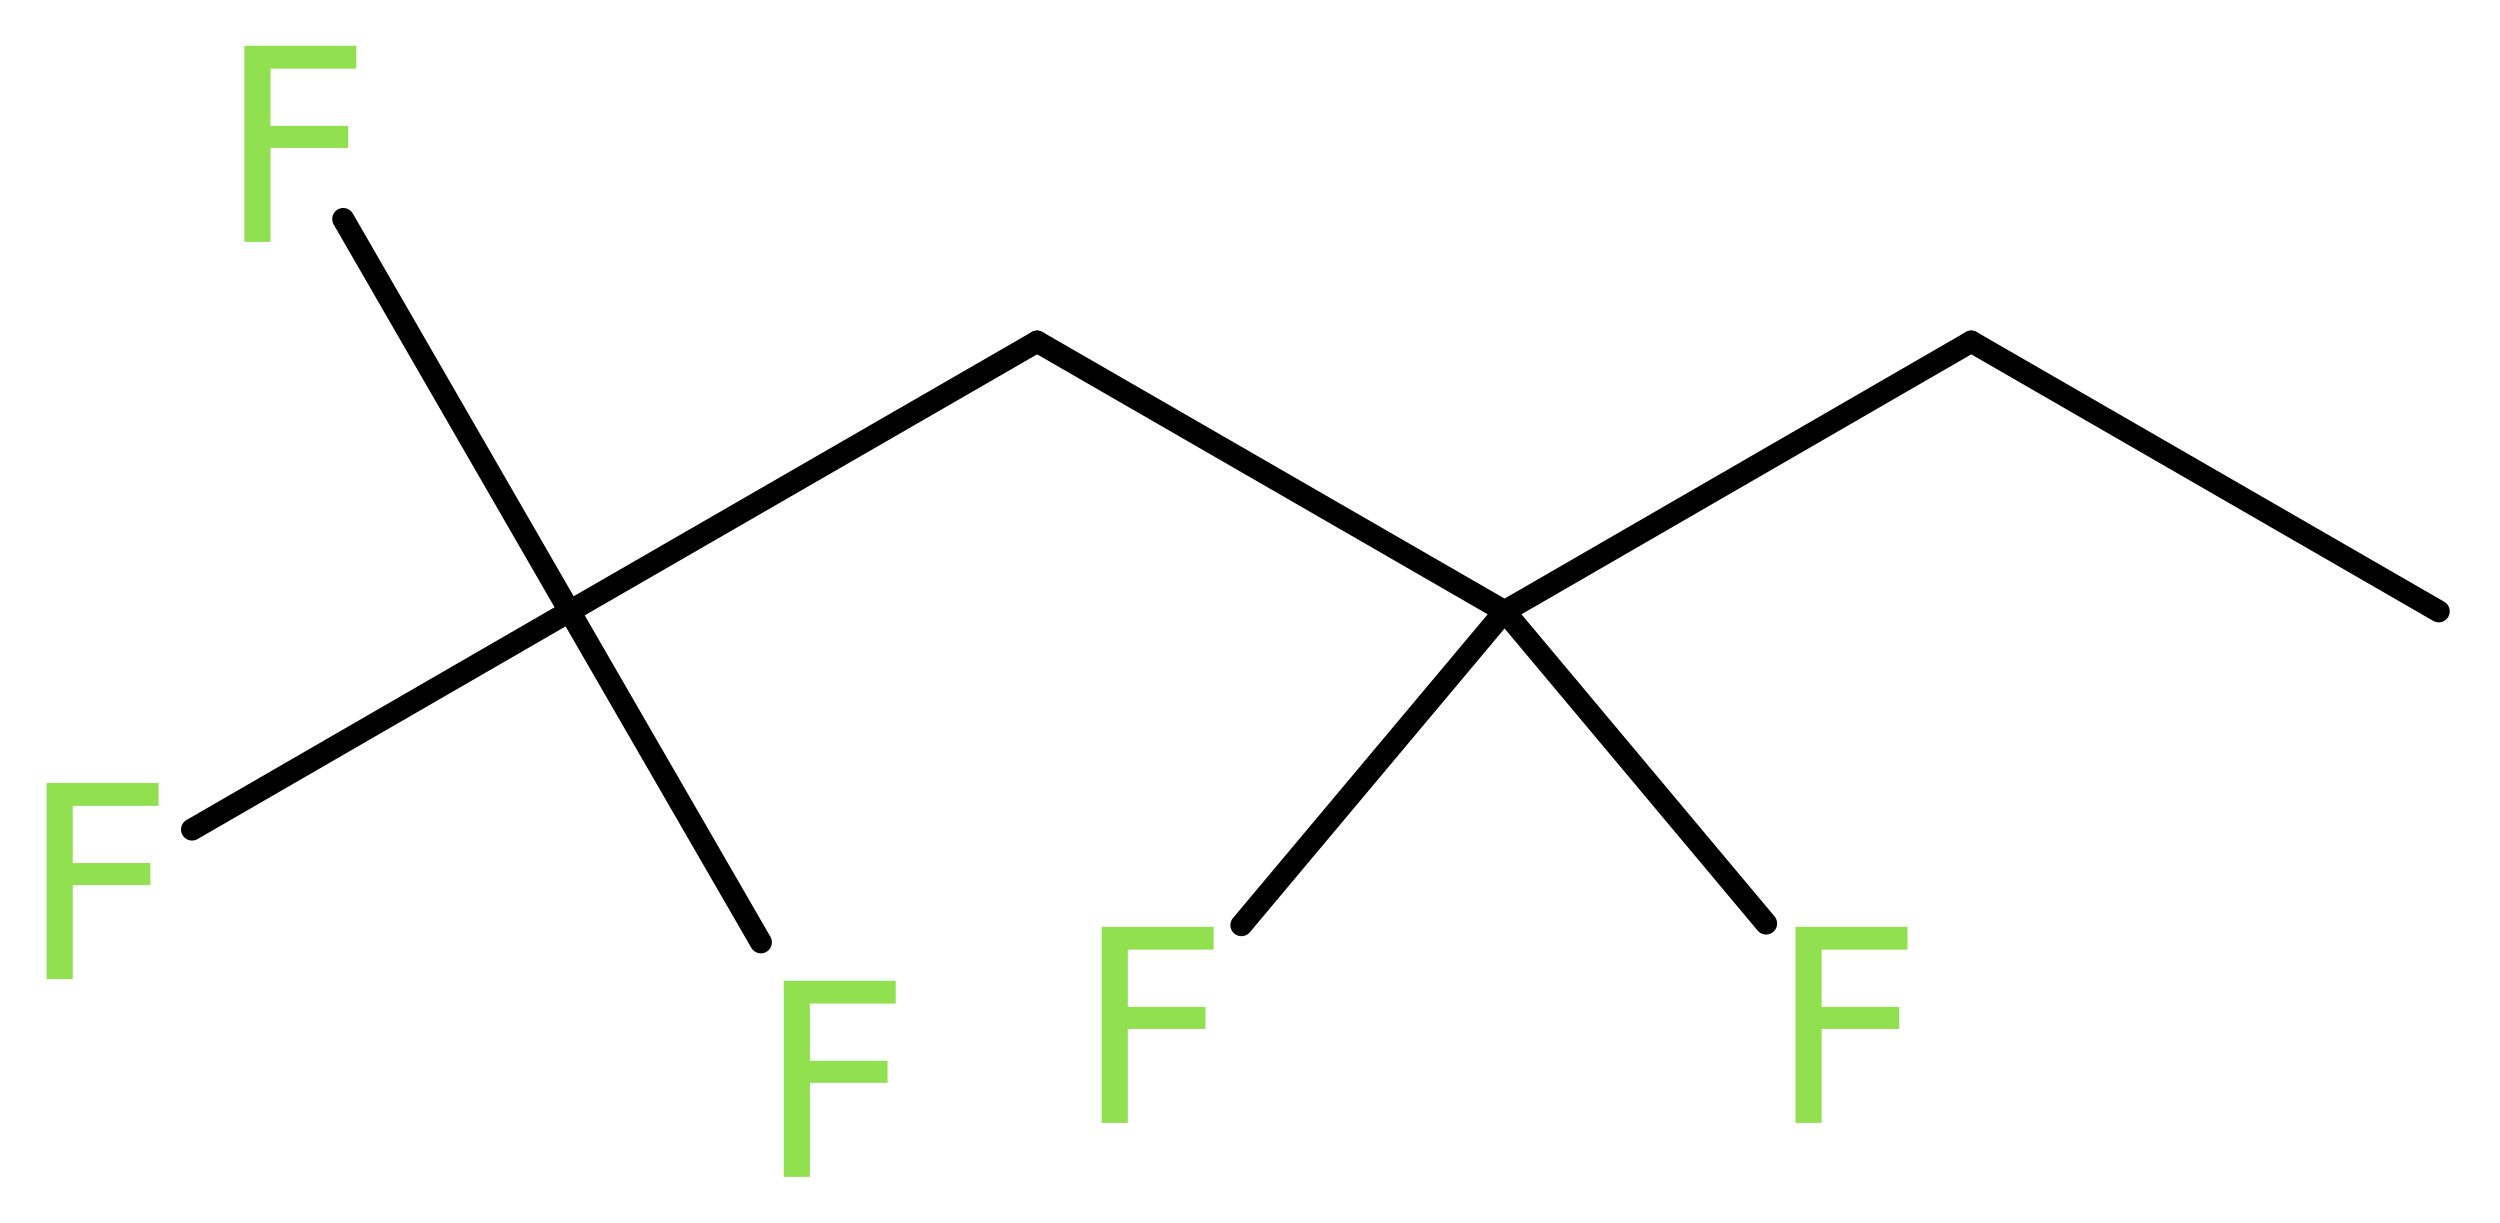
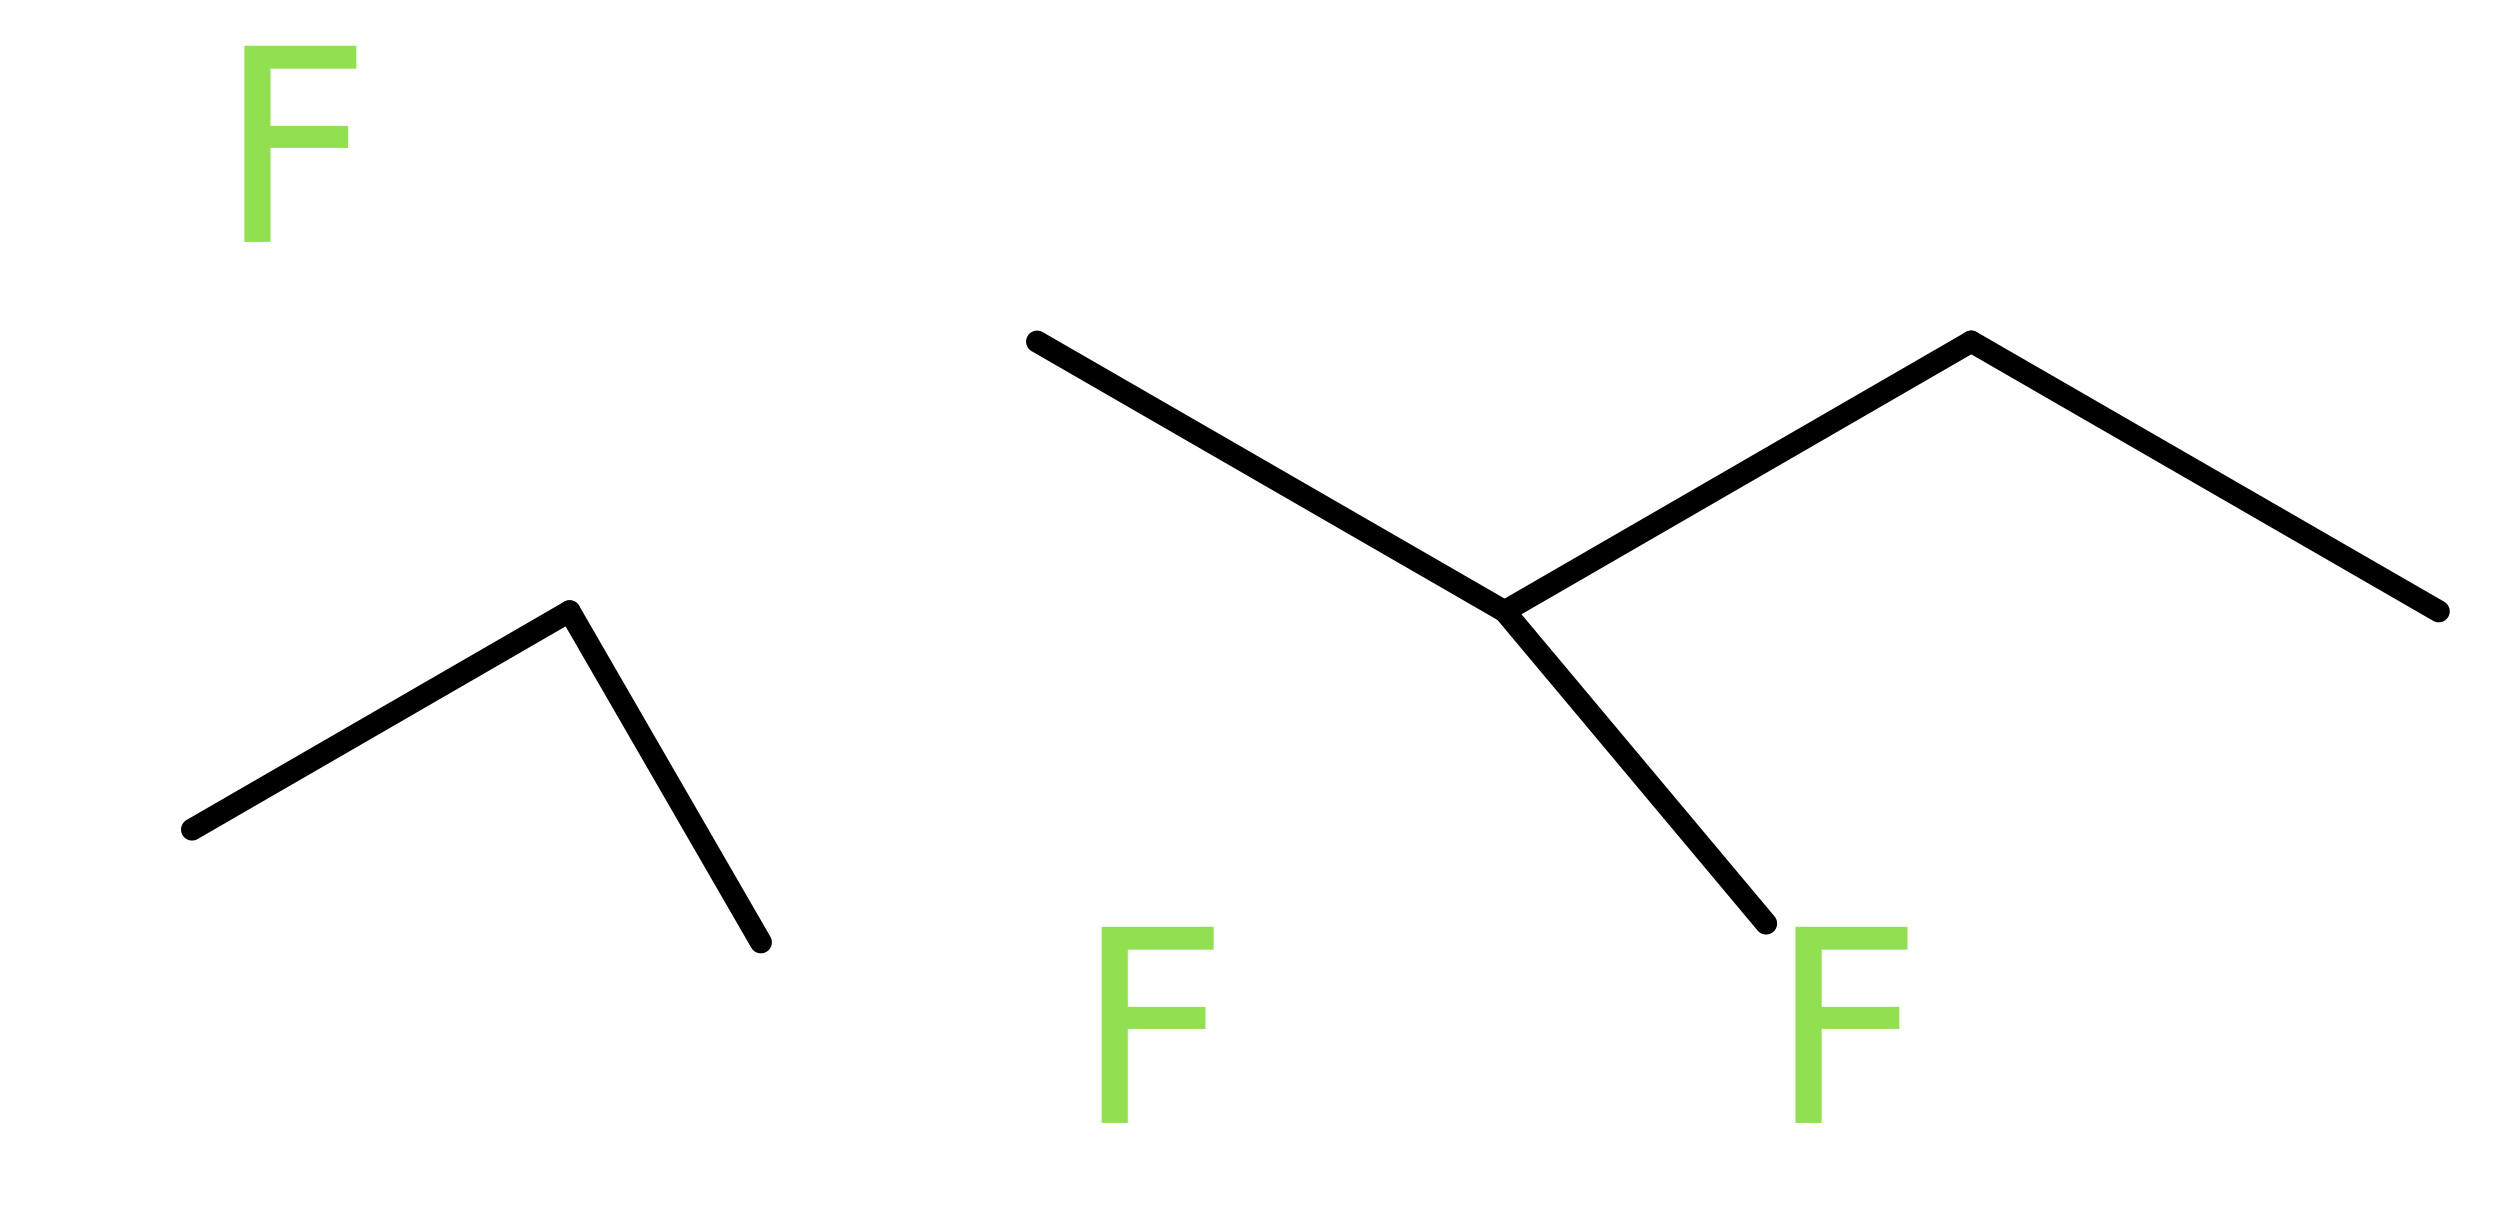
<svg xmlns="http://www.w3.org/2000/svg" version="1.2" width="30.59mm" height="14.96mm" viewBox="0 0 30.59 14.96">
  <desc>Generated by the Chemistry Development Kit (http://github.com/cdk)</desc>
  <g stroke-linecap="round" stroke-linejoin="round" stroke="#000000" stroke-width=".27" fill="#90E050">
    <rect x=".0" y=".0" width="31.0" height="15.0" fill="#FFFFFF" stroke="none" />
    <g id="mol1" class="mol">
      <line id="mol1bnd1" class="bond" x1="29.84" y1="7.48" x2="24.12" y2="4.18" />
      <line id="mol1bnd2" class="bond" x1="24.12" y1="4.18" x2="18.41" y2="7.48" />
-       <line id="mol1bnd3" class="bond" x1="18.41" y1="7.48" x2="15.19" y2="11.32" />
      <line id="mol1bnd4" class="bond" x1="18.41" y1="7.48" x2="21.61" y2="11.3" />
      <line id="mol1bnd5" class="bond" x1="18.41" y1="7.48" x2="12.69" y2="4.18" />
-       <line id="mol1bnd6" class="bond" x1="12.69" y1="4.18" x2="6.97" y2="7.48" />
-       <line id="mol1bnd7" class="bond" x1="6.97" y1="7.48" x2="4.2" y2="2.68" />
      <line id="mol1bnd8" class="bond" x1="6.97" y1="7.48" x2="2.35" y2="10.15" />
      <line id="mol1bnd9" class="bond" x1="6.97" y1="7.48" x2="9.31" y2="11.53" />
      <path id="mol1atm4" class="atom" d="M13.47 11.34h1.38v.28h-1.05v.7h.95v.27h-.95v1.15h-.32v-2.4z" stroke="none" />
      <path id="mol1atm5" class="atom" d="M21.96 11.34h1.38v.28h-1.05v.7h.95v.27h-.95v1.15h-.32v-2.4z" stroke="none" />
      <path id="mol1atm8" class="atom" d="M2.98 .56h1.38v.28h-1.05v.7h.95v.27h-.95v1.15h-.32v-2.4z" stroke="none" />
-       <path id="mol1atm9" class="atom" d="M.56 9.58h1.38v.28h-1.05v.7h.95v.27h-.95v1.15h-.32v-2.4z" stroke="none" />
-       <path id="mol1atm10" class="atom" d="M9.58 12.0h1.38v.28h-1.05v.7h.95v.27h-.95v1.15h-.32v-2.4z" stroke="none" />
    </g>
  </g>
</svg>